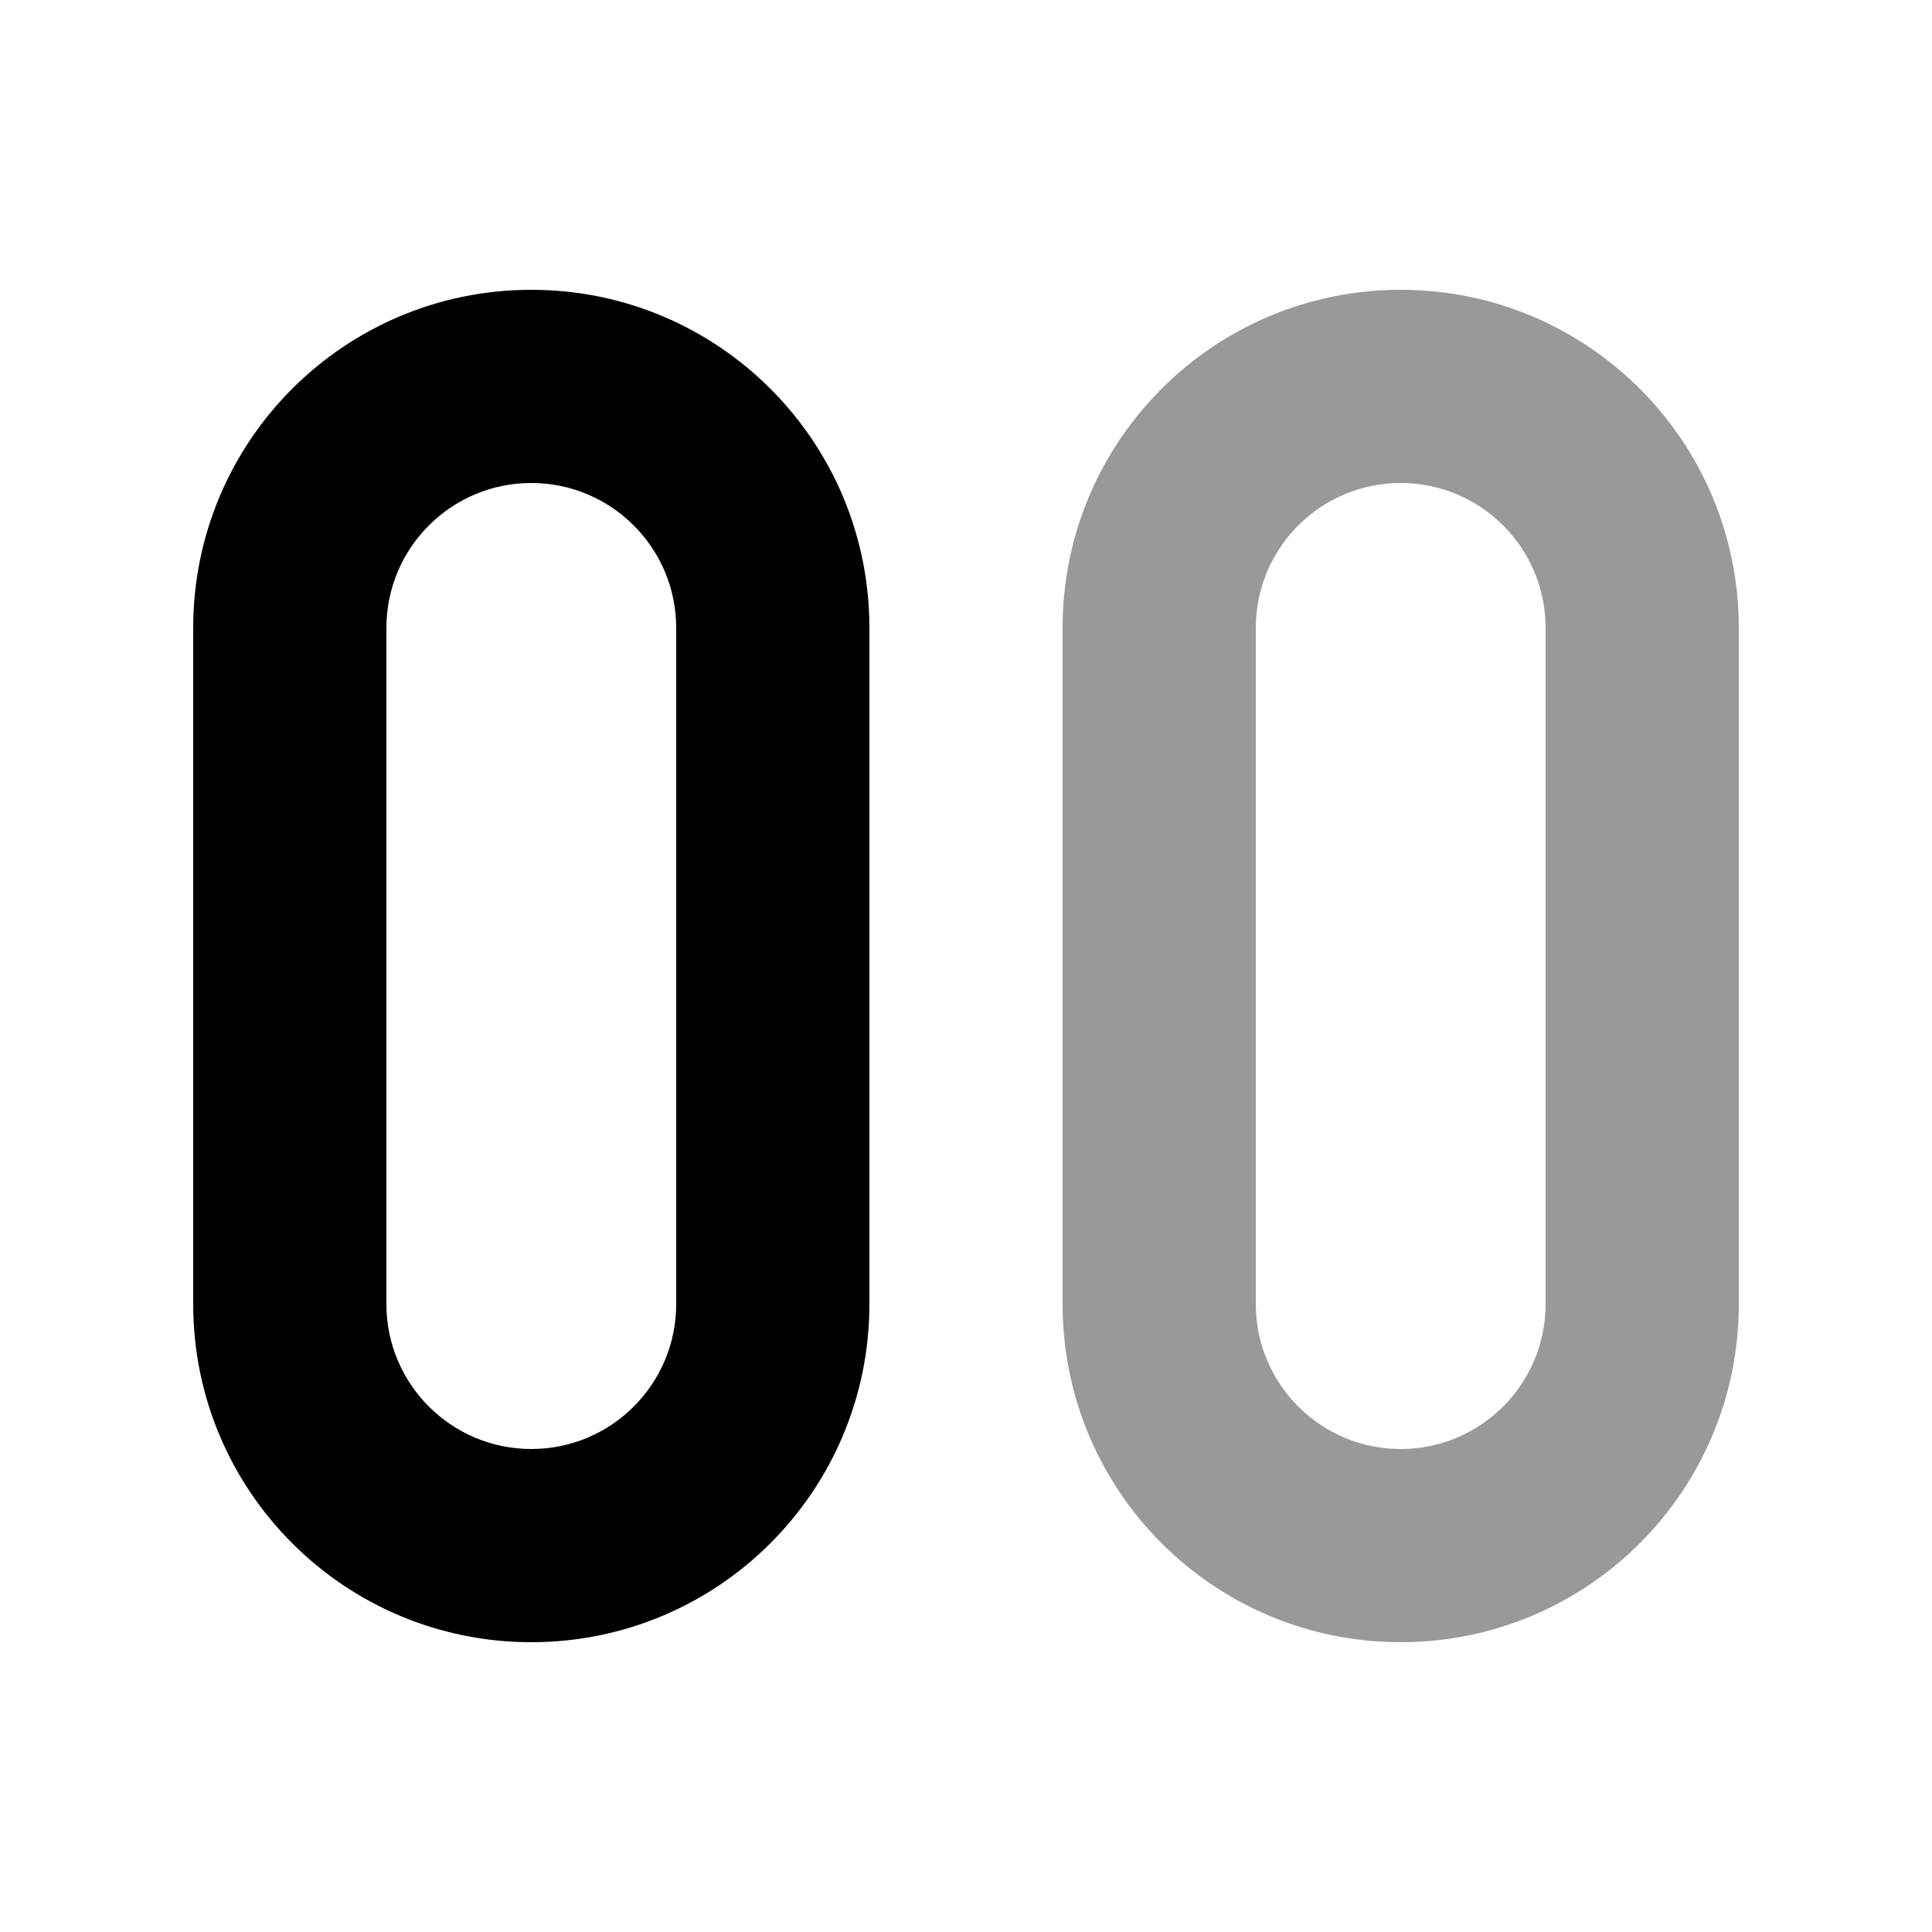
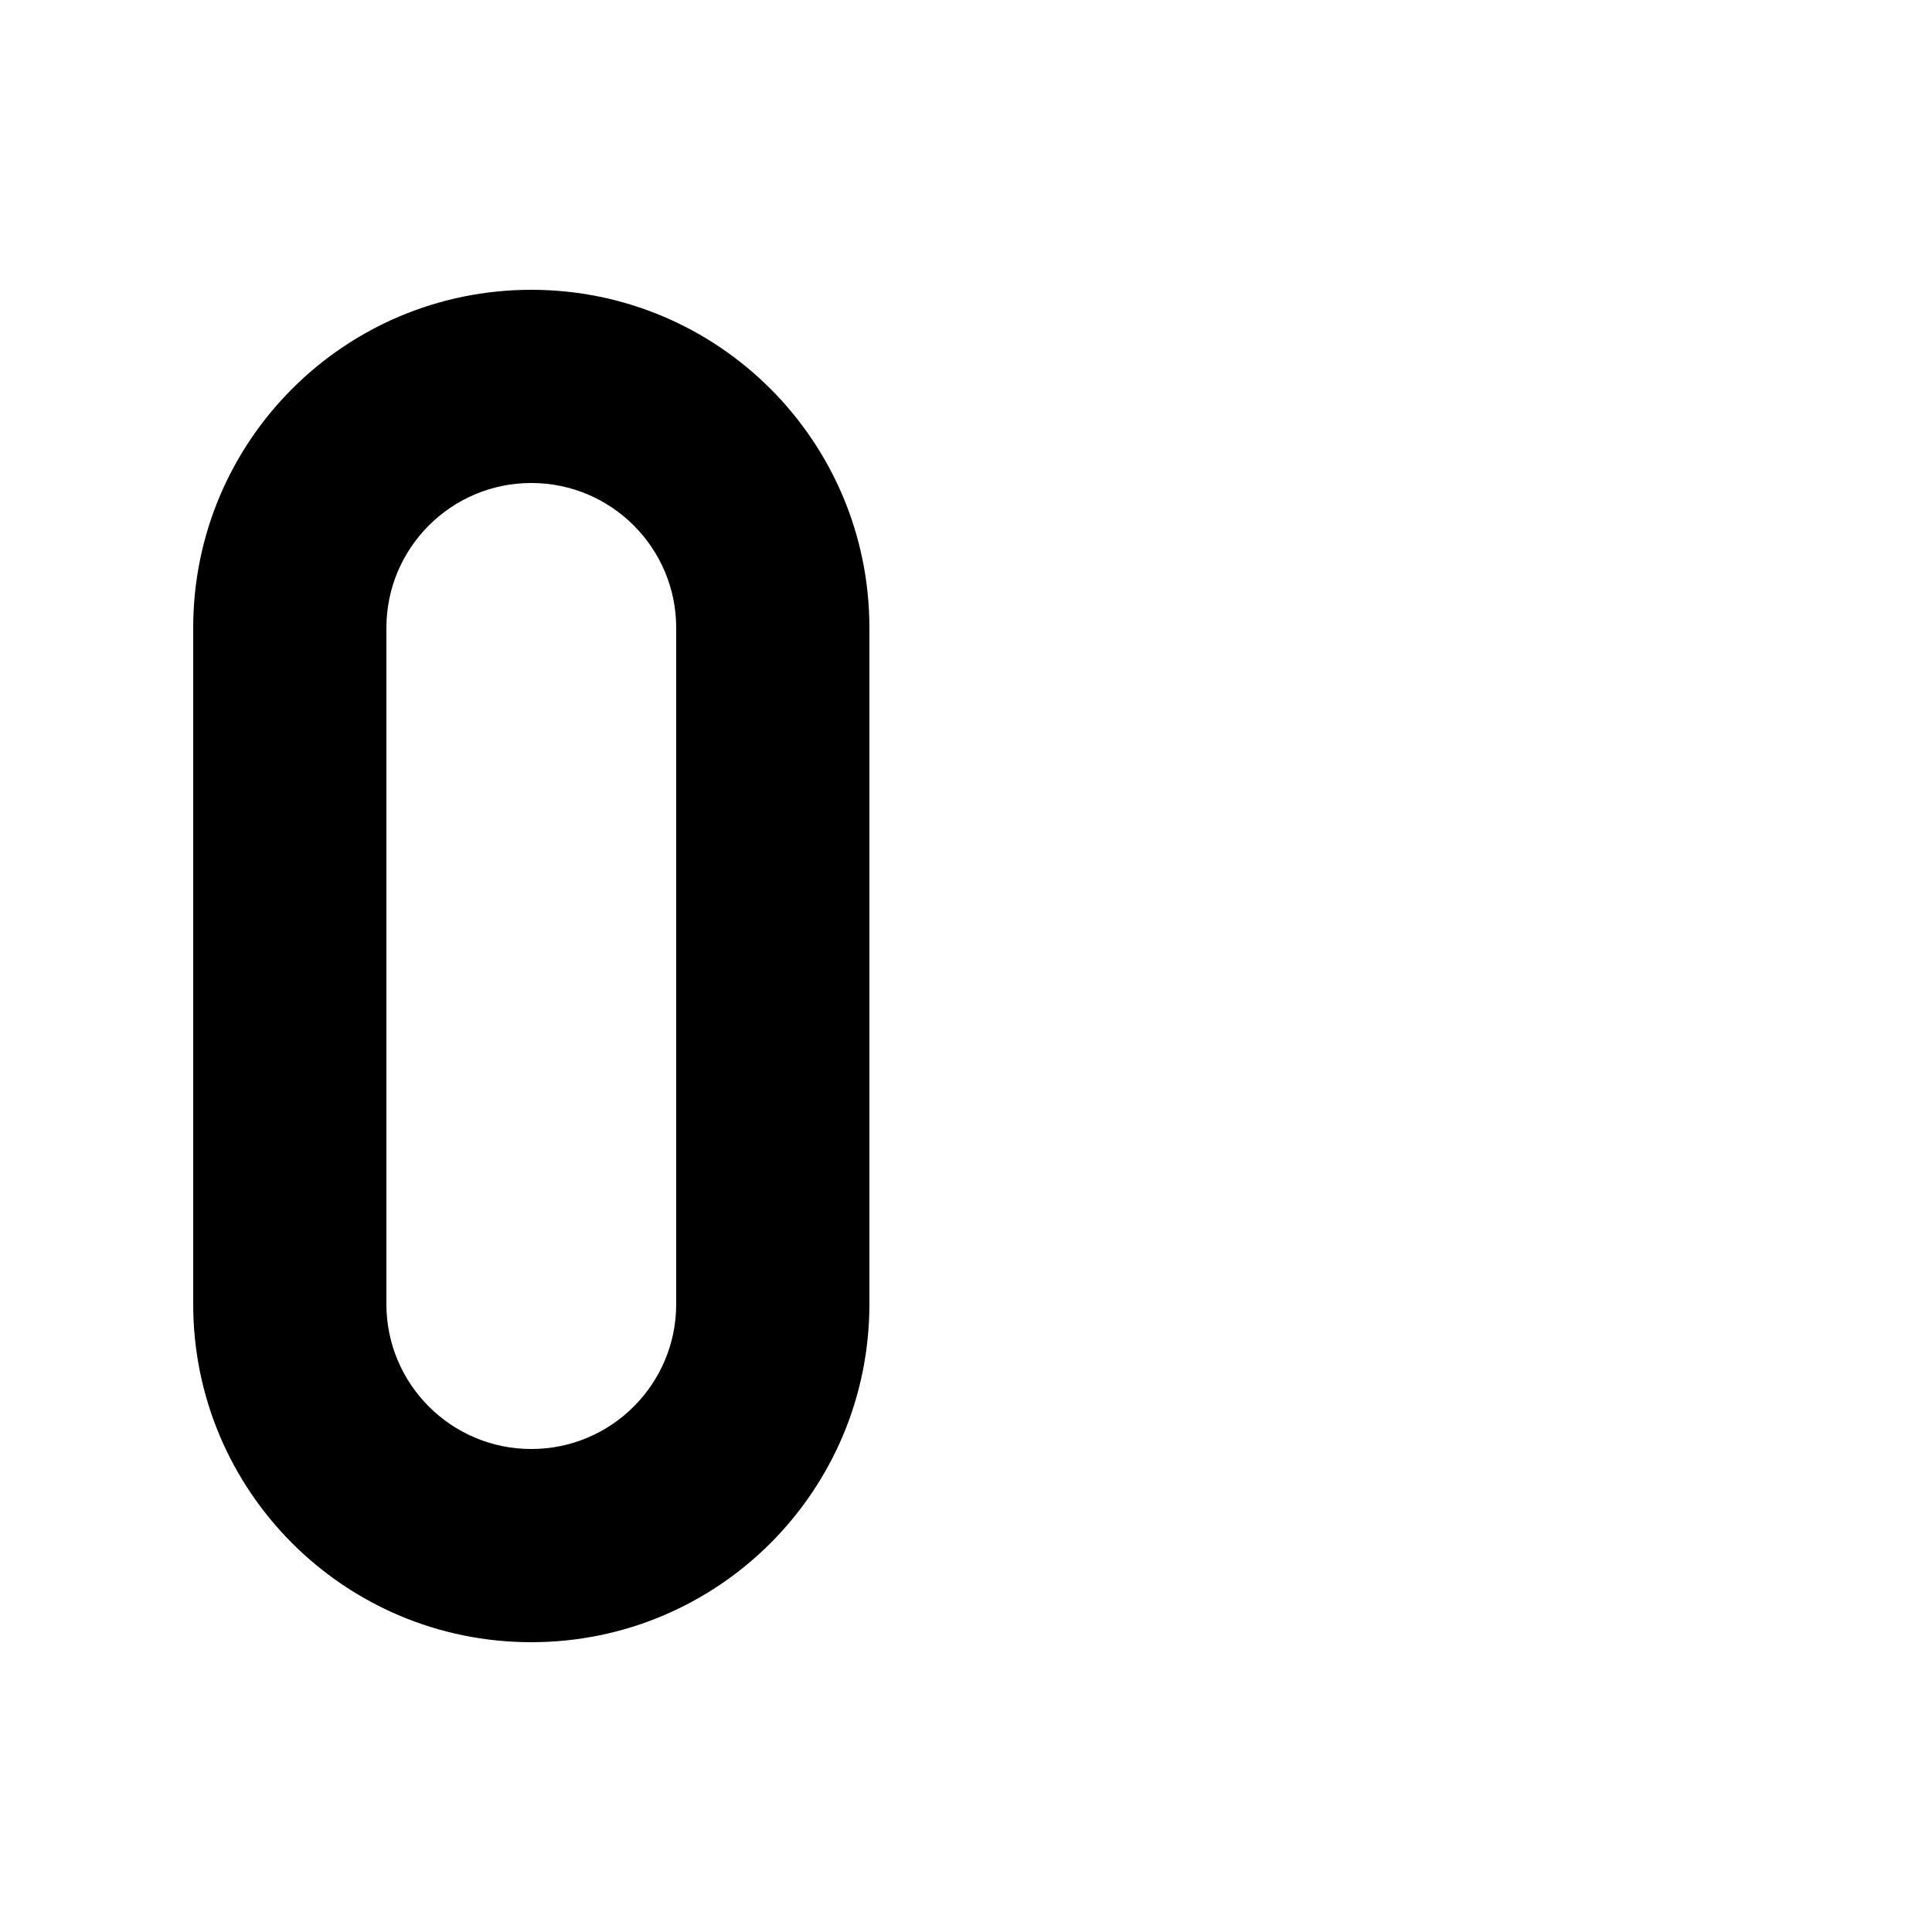
<svg xmlns="http://www.w3.org/2000/svg" viewBox="0 0 640 640">
-   <path opacity=".4" fill="currentColor" d="M352 208C352 146.1 402.1 96 464 96C525.9 96 576 146.1 576 208L576 432C576 493.9 525.9 544 464 544C402.1 544 352 493.9 352 432L352 208zM416 208L416 432C416 458.5 437.5 480 464 480C490.5 480 512 458.5 512 432L512 208C512 181.5 490.5 160 464 160C437.5 160 416 181.5 416 208z" />
  <path fill="currentColor" d="M64 208C64 146.1 114.1 96 176 96C237.9 96 288 146.1 288 208L288 432C288 493.9 237.9 544 176 544C114.1 544 64 493.9 64 432L64 208zM176 160C149.5 160 128 181.5 128 208L128 432C128 458.5 149.5 480 176 480C202.5 480 224 458.5 224 432L224 208C224 181.5 202.5 160 176 160z" />
</svg>